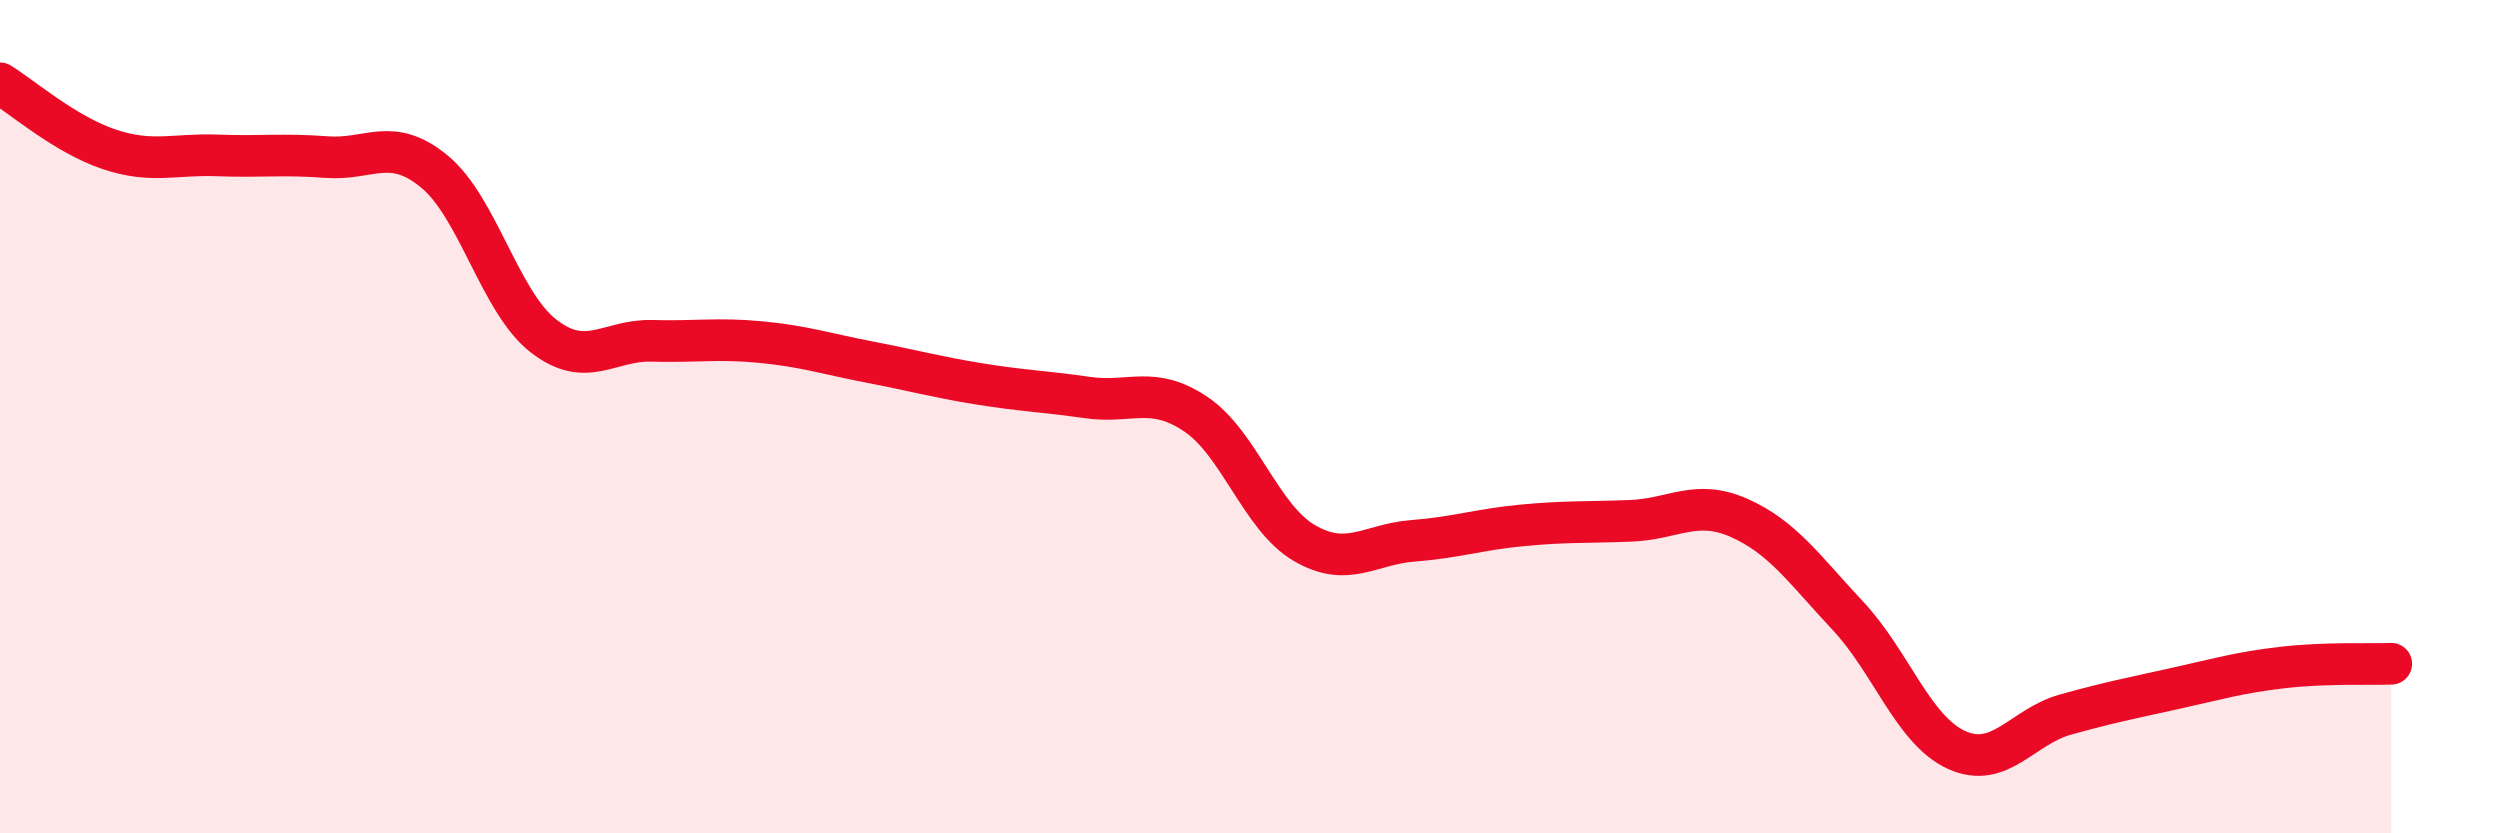
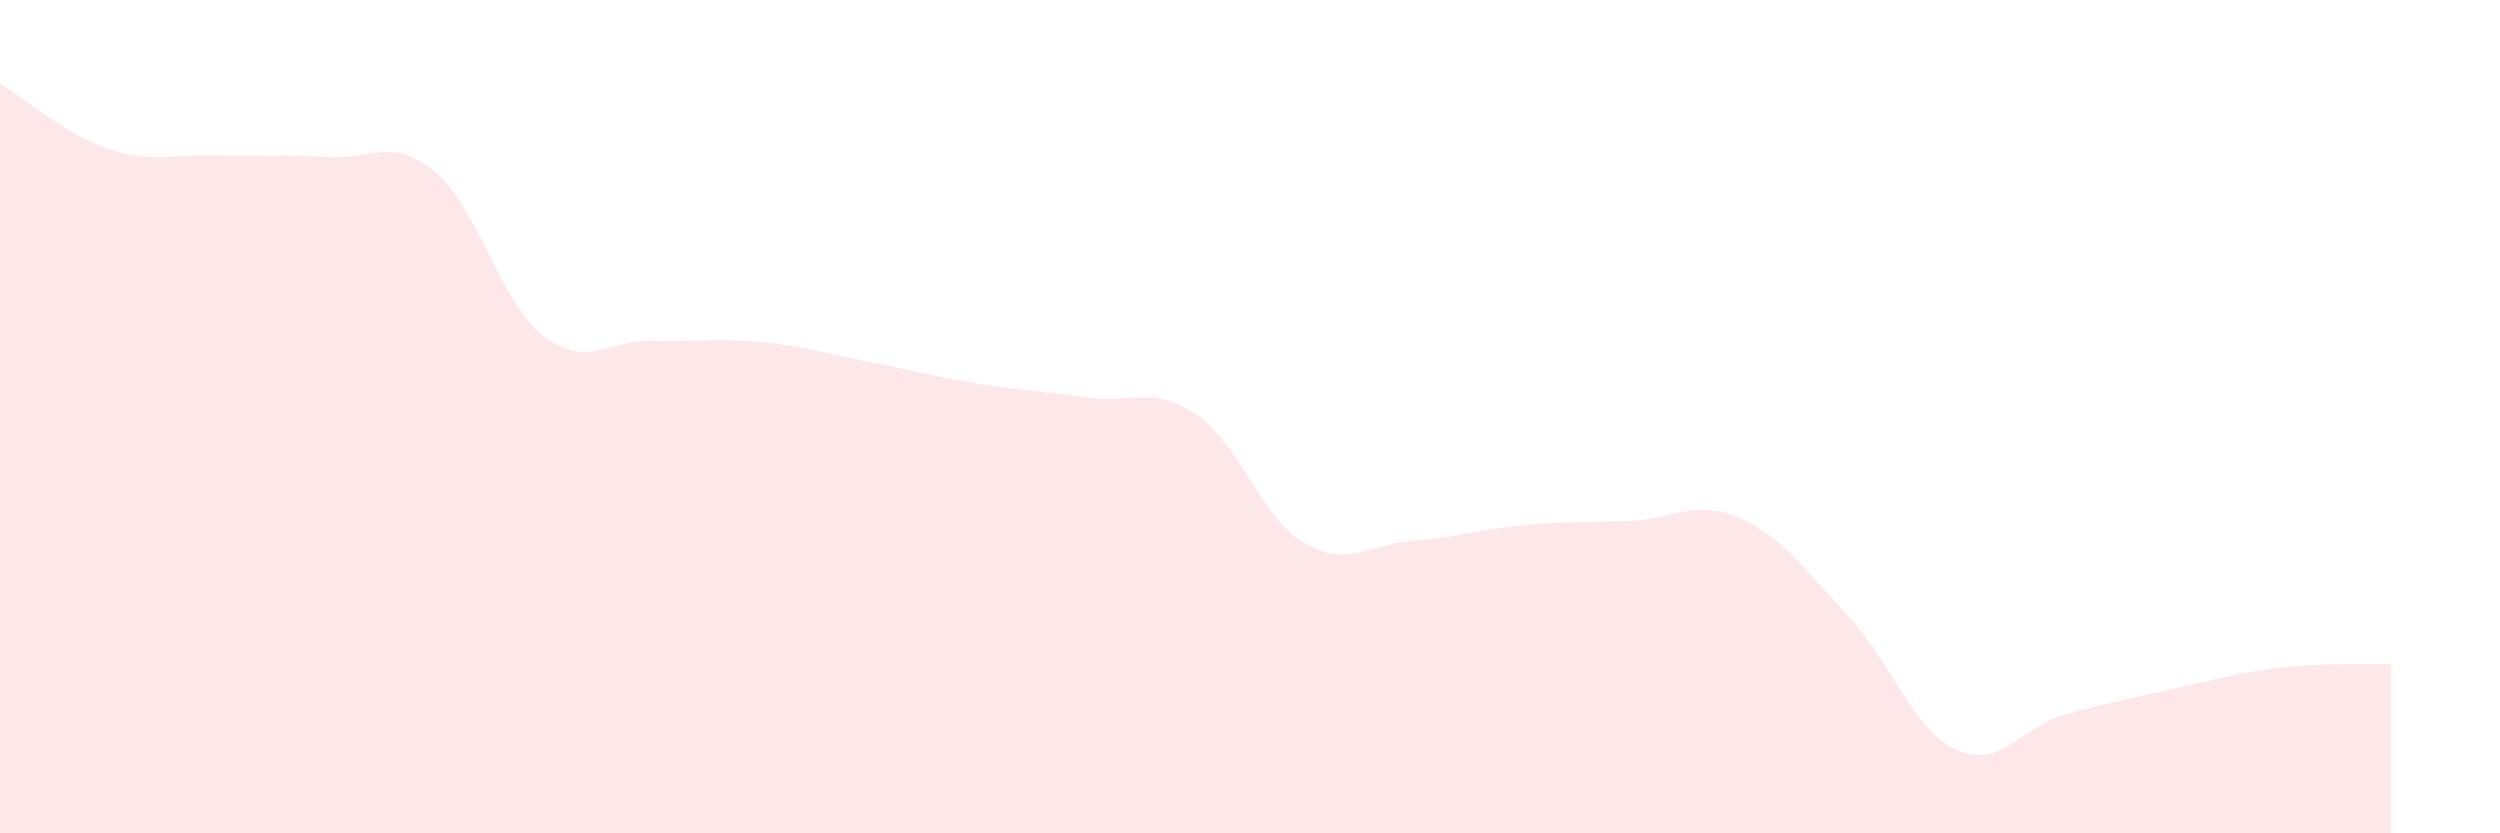
<svg xmlns="http://www.w3.org/2000/svg" width="60" height="20" viewBox="0 0 60 20">
  <path d="M 0,2 C 0.52,2.32 1.57,3.23 2.61,3.58 C 3.65,3.93 4.18,3.69 5.22,3.73 C 6.26,3.77 6.79,3.69 7.83,3.77 C 8.87,3.85 9.39,3.26 10.43,4.12 C 11.47,4.98 12,7.25 13.04,8.06 C 14.08,8.87 14.61,8.15 15.65,8.18 C 16.69,8.21 17.22,8.11 18.26,8.21 C 19.3,8.31 19.83,8.49 20.87,8.69 C 21.91,8.89 22.44,9.04 23.48,9.21 C 24.52,9.38 25.05,9.39 26.09,9.54 C 27.13,9.69 27.66,9.24 28.7,9.94 C 29.74,10.64 30.26,12.42 31.3,13.03 C 32.34,13.64 32.87,13.06 33.91,12.98 C 34.95,12.9 35.48,12.71 36.52,12.61 C 37.56,12.51 38.09,12.54 39.13,12.5 C 40.17,12.46 40.7,11.97 41.74,12.43 C 42.78,12.89 43.31,13.67 44.35,14.78 C 45.39,15.89 45.92,17.53 46.96,18 C 48,18.47 48.53,17.44 49.57,17.15 C 50.61,16.86 51.13,16.76 52.17,16.53 C 53.21,16.3 53.74,16.14 54.78,16.02 C 55.82,15.9 56.87,15.95 57.39,15.93L57.39 20L0 20Z" fill="#EB0A25" opacity="0.1" stroke-linecap="round" stroke-linejoin="round" />
-   <path d="M 0,2 C 0.52,2.32 1.57,3.23 2.61,3.58 C 3.65,3.93 4.18,3.69 5.22,3.73 C 6.26,3.77 6.79,3.69 7.83,3.77 C 8.87,3.85 9.39,3.26 10.43,4.12 C 11.47,4.98 12,7.25 13.04,8.06 C 14.08,8.87 14.61,8.15 15.65,8.18 C 16.69,8.21 17.22,8.11 18.26,8.21 C 19.3,8.31 19.83,8.49 20.87,8.69 C 21.91,8.89 22.44,9.04 23.48,9.21 C 24.52,9.38 25.05,9.39 26.09,9.54 C 27.13,9.69 27.66,9.24 28.7,9.94 C 29.74,10.64 30.26,12.42 31.3,13.03 C 32.34,13.64 32.87,13.06 33.91,12.98 C 34.95,12.9 35.48,12.71 36.52,12.61 C 37.56,12.51 38.09,12.54 39.13,12.5 C 40.17,12.46 40.7,11.97 41.74,12.43 C 42.78,12.89 43.31,13.67 44.35,14.78 C 45.39,15.89 45.92,17.53 46.96,18 C 48,18.47 48.53,17.44 49.57,17.15 C 50.61,16.86 51.13,16.76 52.17,16.53 C 53.21,16.3 53.74,16.14 54.78,16.02 C 55.82,15.9 56.87,15.95 57.39,15.93" stroke="#EB0A25" stroke-width="1" fill="none" stroke-linecap="round" stroke-linejoin="round" />
</svg>